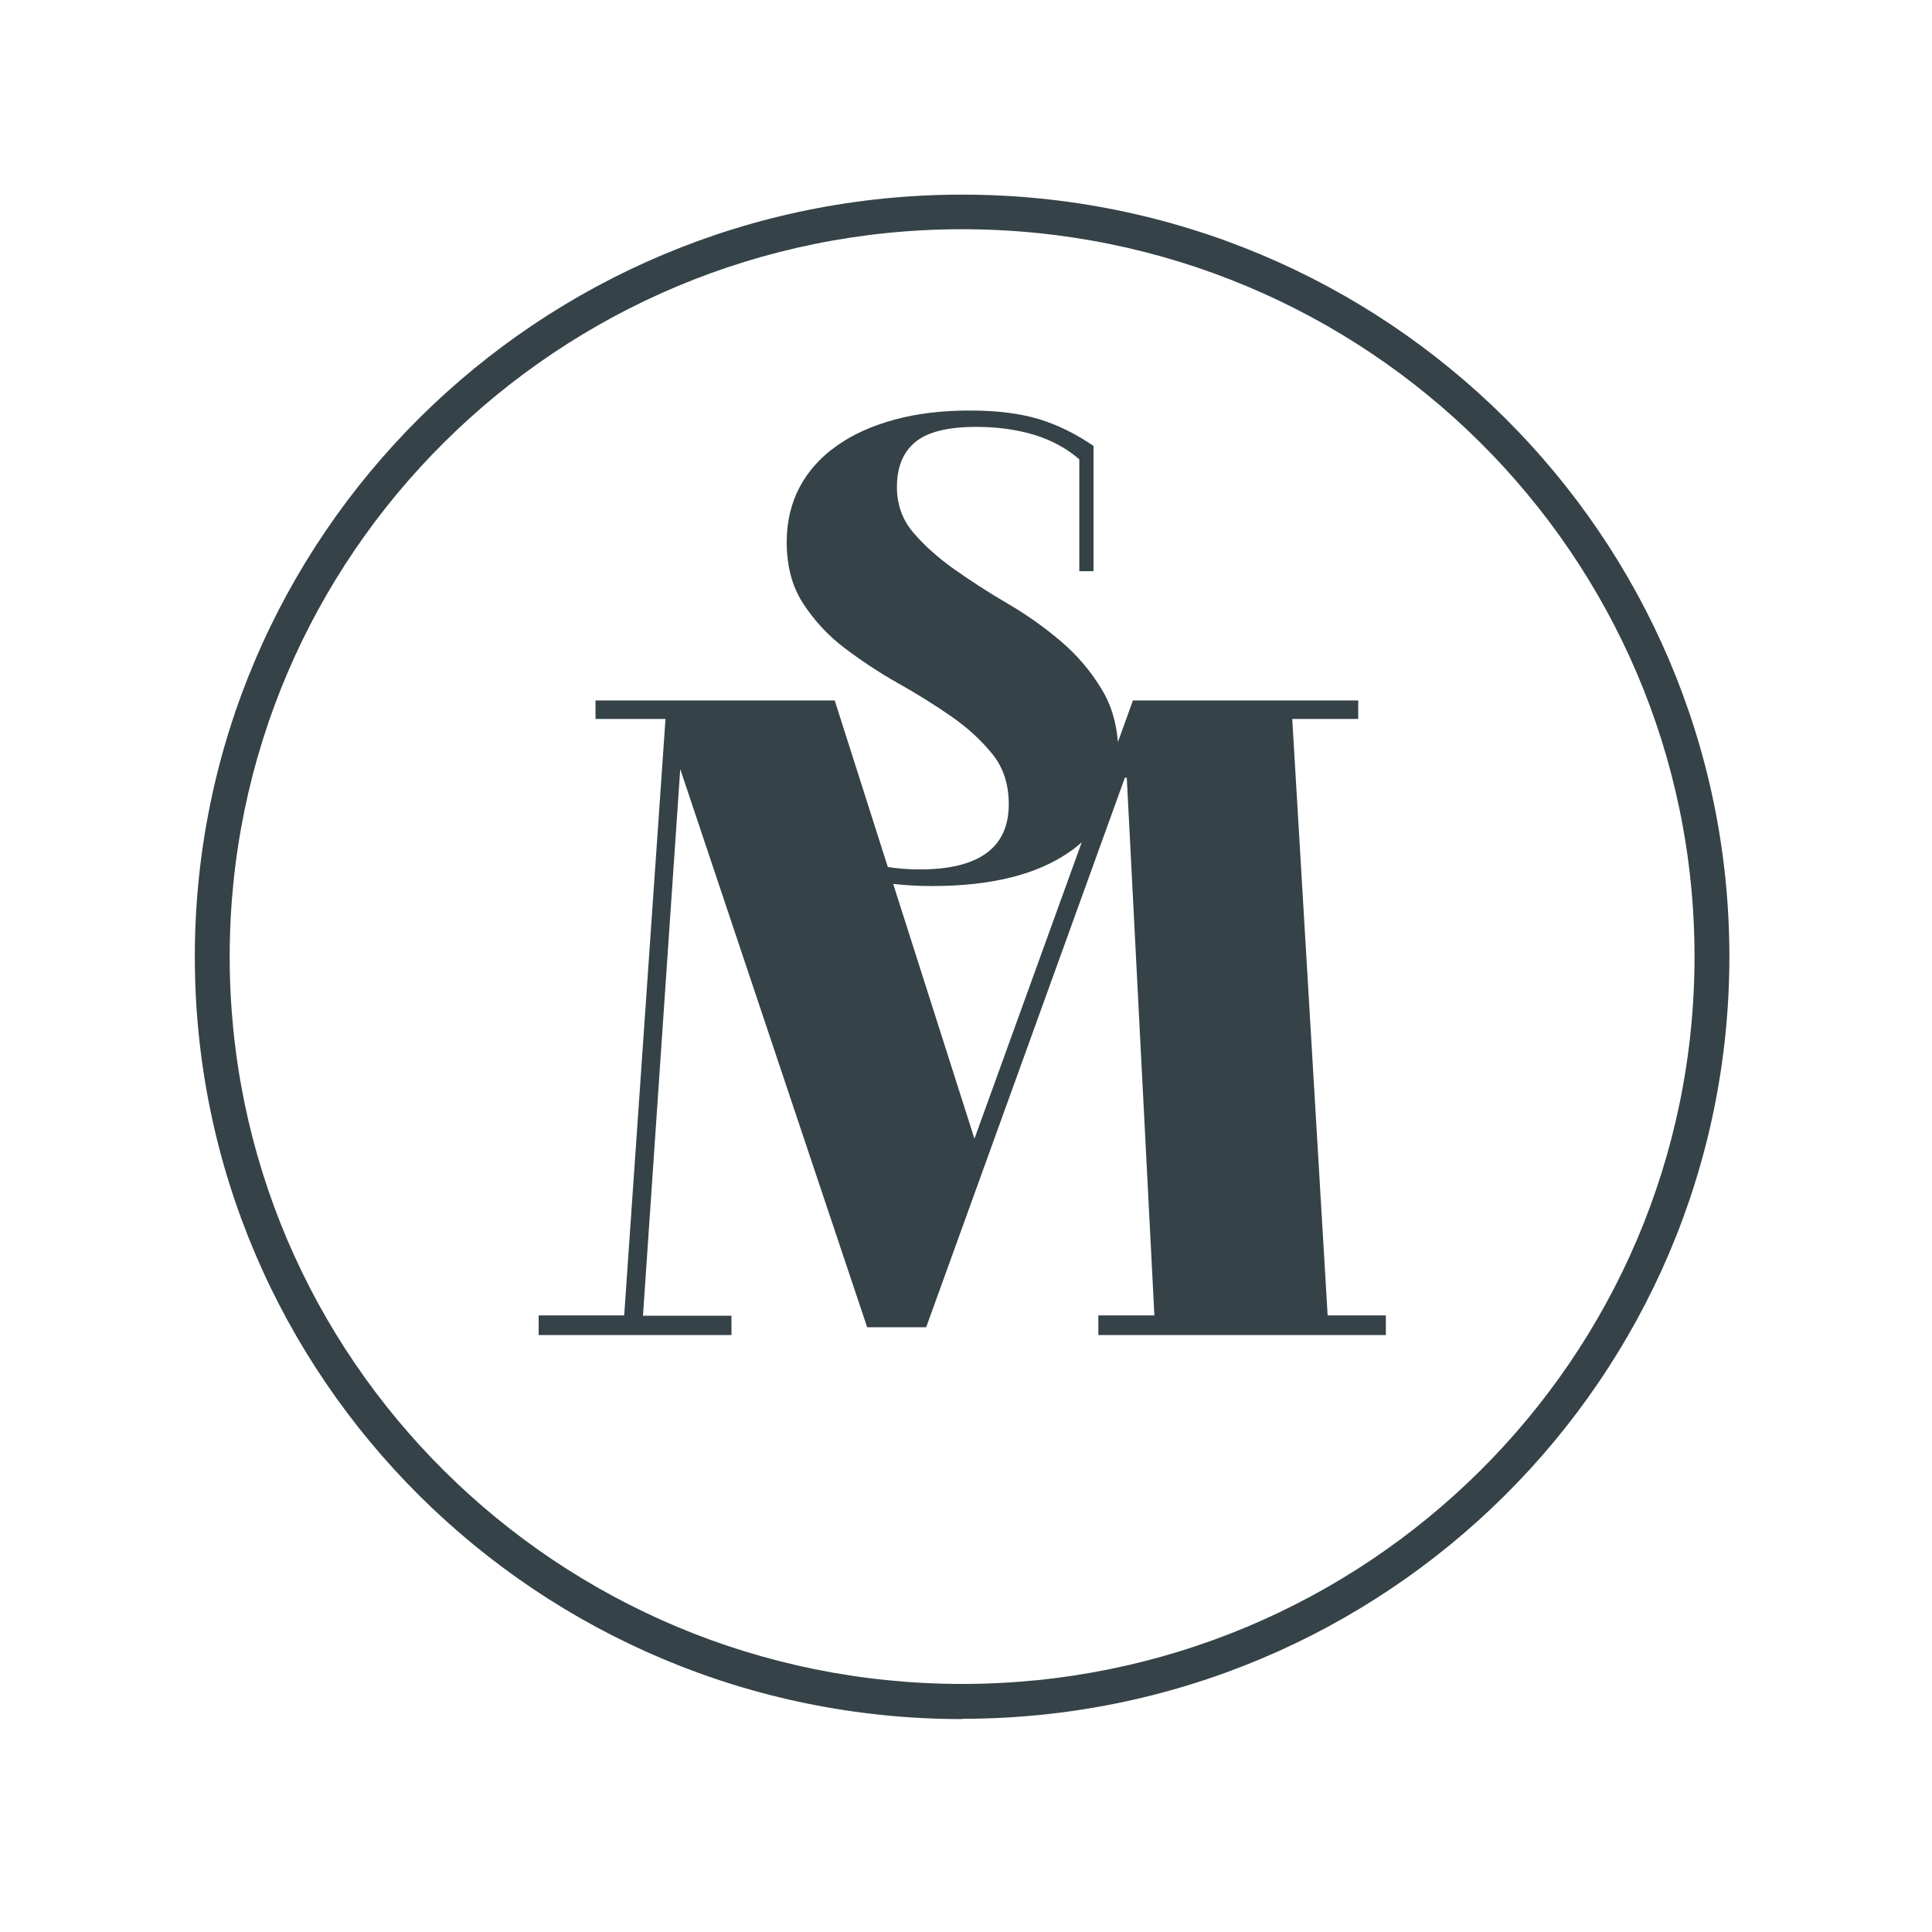
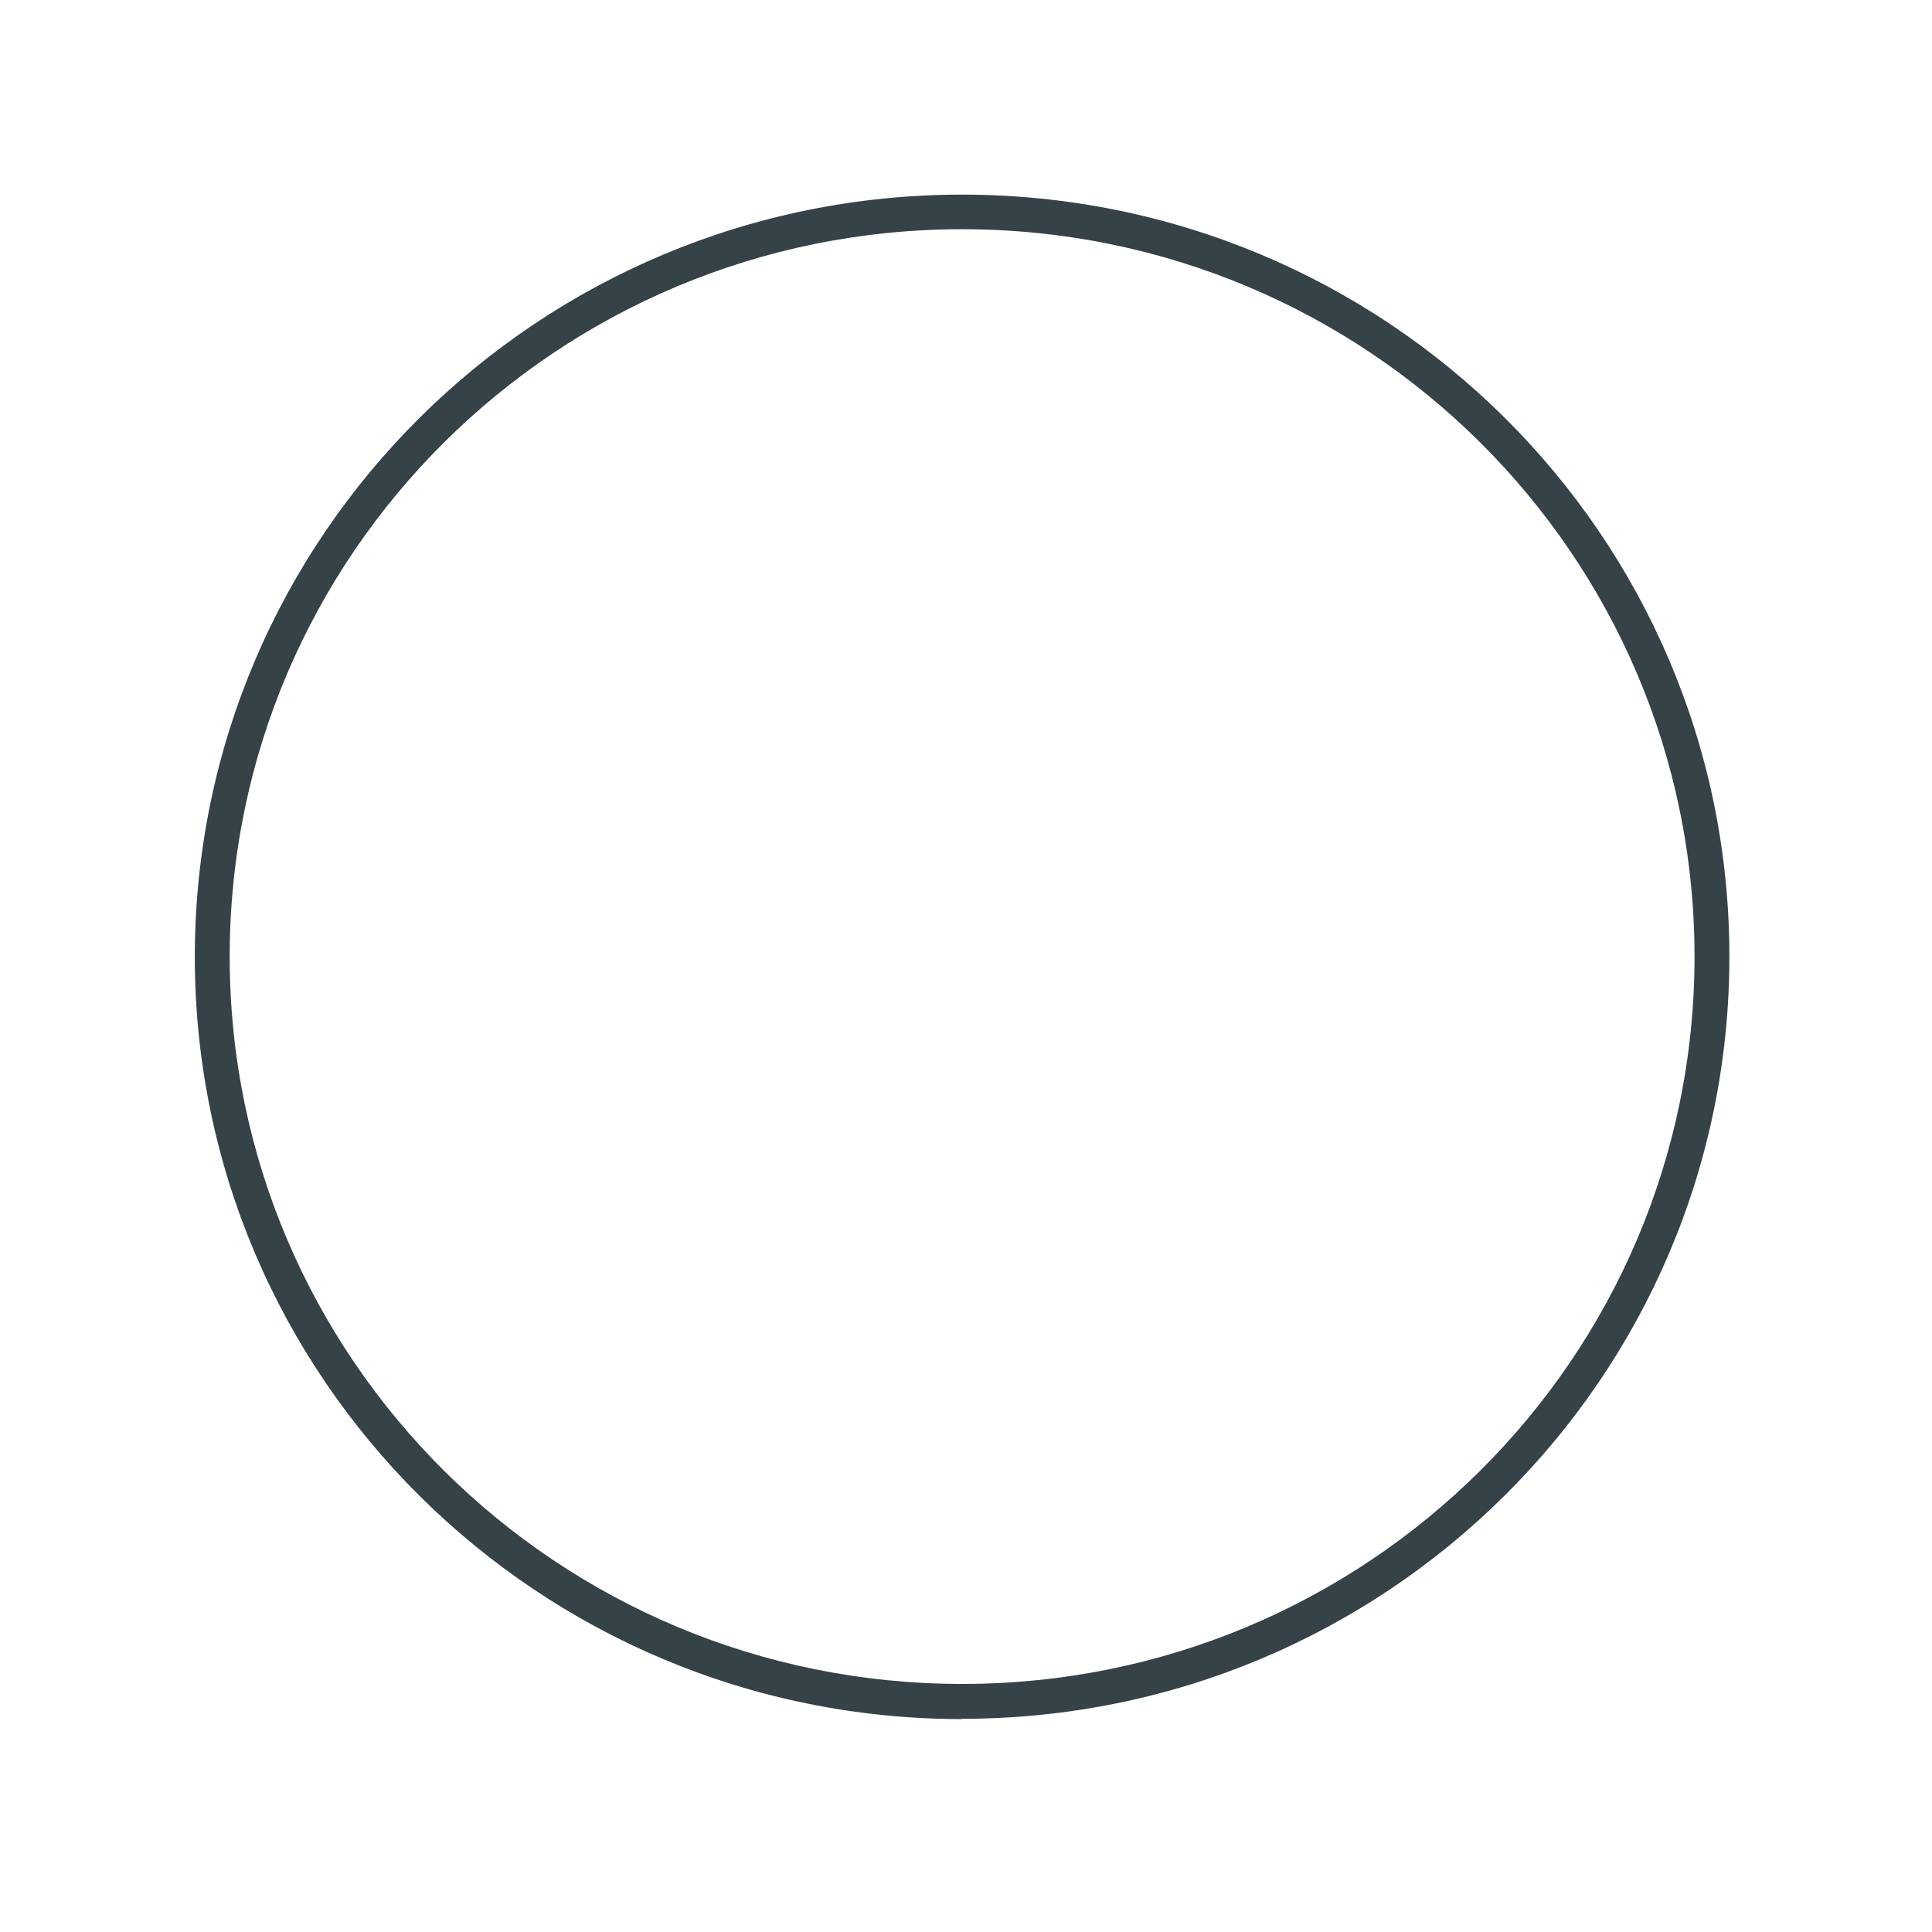
<svg xmlns="http://www.w3.org/2000/svg" width="500" viewBox="0 0 375 375" height="500" preserveAspectRatio="xMidYMid meet">
  <defs>
    <clipPath id="233d952bb8">
      <path d="M 37 37.5 L 336 37.5 L 336 334 L 37 334 Z M 37 37.5 " clip-rule="nonzero" />
    </clipPath>
  </defs>
  <g clip-path="url(#233d952bb8)">
    <path fill="#354248" d="M 186.746 333.617 C 268.992 333.617 335.672 267.402 335.672 185.672 C 335.672 103.941 268.992 37.777 186.746 37.777 C 104.496 37.777 37.816 103.996 37.816 185.723 C 37.816 267.453 104.496 333.672 186.746 333.672 Z M 186.746 44.492 C 265.242 44.492 328.906 107.691 328.906 185.672 C 328.906 263.652 265.242 326.852 186.746 326.852 C 108.246 326.852 44.582 263.652 44.582 185.672 C 44.582 107.691 108.246 44.492 186.746 44.492 Z M 186.746 44.492 " fill-opacity="1" fill-rule="nonzero" />
  </g>
-   <path fill="#354248" d="M 141.977 255.375 L 124.801 255.375 L 132.035 149.285 L 168.316 257.617 L 179.77 257.617 L 218.34 150.949 L 218.707 150.949 L 224.066 255.324 L 213.188 255.324 L 213.188 259.125 L 268.992 259.125 L 268.992 255.324 L 257.695 255.324 L 250.824 139.551 L 263.629 139.551 L 263.629 135.957 L 219.902 135.957 L 216.988 144.027 C 216.676 140.227 215.688 136.844 213.918 133.926 C 211.781 130.336 209.129 127.211 205.953 124.504 C 202.777 121.797 199.34 119.352 195.594 117.164 C 191.844 114.98 188.41 112.738 185.234 110.5 C 182.059 108.262 179.406 105.867 177.27 103.371 C 175.137 100.871 174.094 97.902 174.094 94.52 C 174.094 90.668 175.293 87.754 177.633 85.828 C 179.977 83.848 183.934 82.859 189.449 82.859 C 193.617 82.859 197.363 83.379 200.801 84.422 C 204.184 85.461 207.098 87.074 209.492 89.156 L 209.492 110.867 L 212.25 110.867 L 212.25 86.555 C 208.762 84.16 205.223 82.441 201.633 81.348 C 198.039 80.258 193.562 79.684 188.203 79.684 C 182.84 79.684 178 80.258 173.625 81.453 C 169.254 82.652 165.504 84.316 162.383 86.555 C 159.258 88.742 156.863 91.449 155.199 94.57 C 153.535 97.746 152.699 101.289 152.699 105.191 C 152.699 109.875 153.742 113.832 155.875 117.113 C 158.012 120.391 160.664 123.309 163.891 125.754 C 167.121 128.199 170.555 130.492 174.25 132.574 C 177.945 134.656 181.383 136.789 184.609 139.027 C 187.836 141.266 190.492 143.715 192.625 146.367 C 194.762 149.023 195.801 152.25 195.801 156.105 C 195.801 164.535 190.023 168.754 178.52 168.754 C 176.387 168.754 174.305 168.598 172.324 168.285 L 162.02 135.957 L 115.586 135.957 L 115.586 139.551 L 129.172 139.551 L 121.156 255.324 L 104.551 255.324 L 104.551 259.125 L 141.977 259.125 L 141.977 255.324 Z M 180.914 171.98 C 192.312 171.98 201.215 169.793 207.566 165.371 C 208.449 164.797 209.23 164.121 209.961 163.496 L 189.141 221.02 L 173.367 171.566 C 175.656 171.824 178.156 171.98 180.914 171.98 Z M 180.914 171.98 " fill-opacity="1" fill-rule="nonzero" />
</svg>